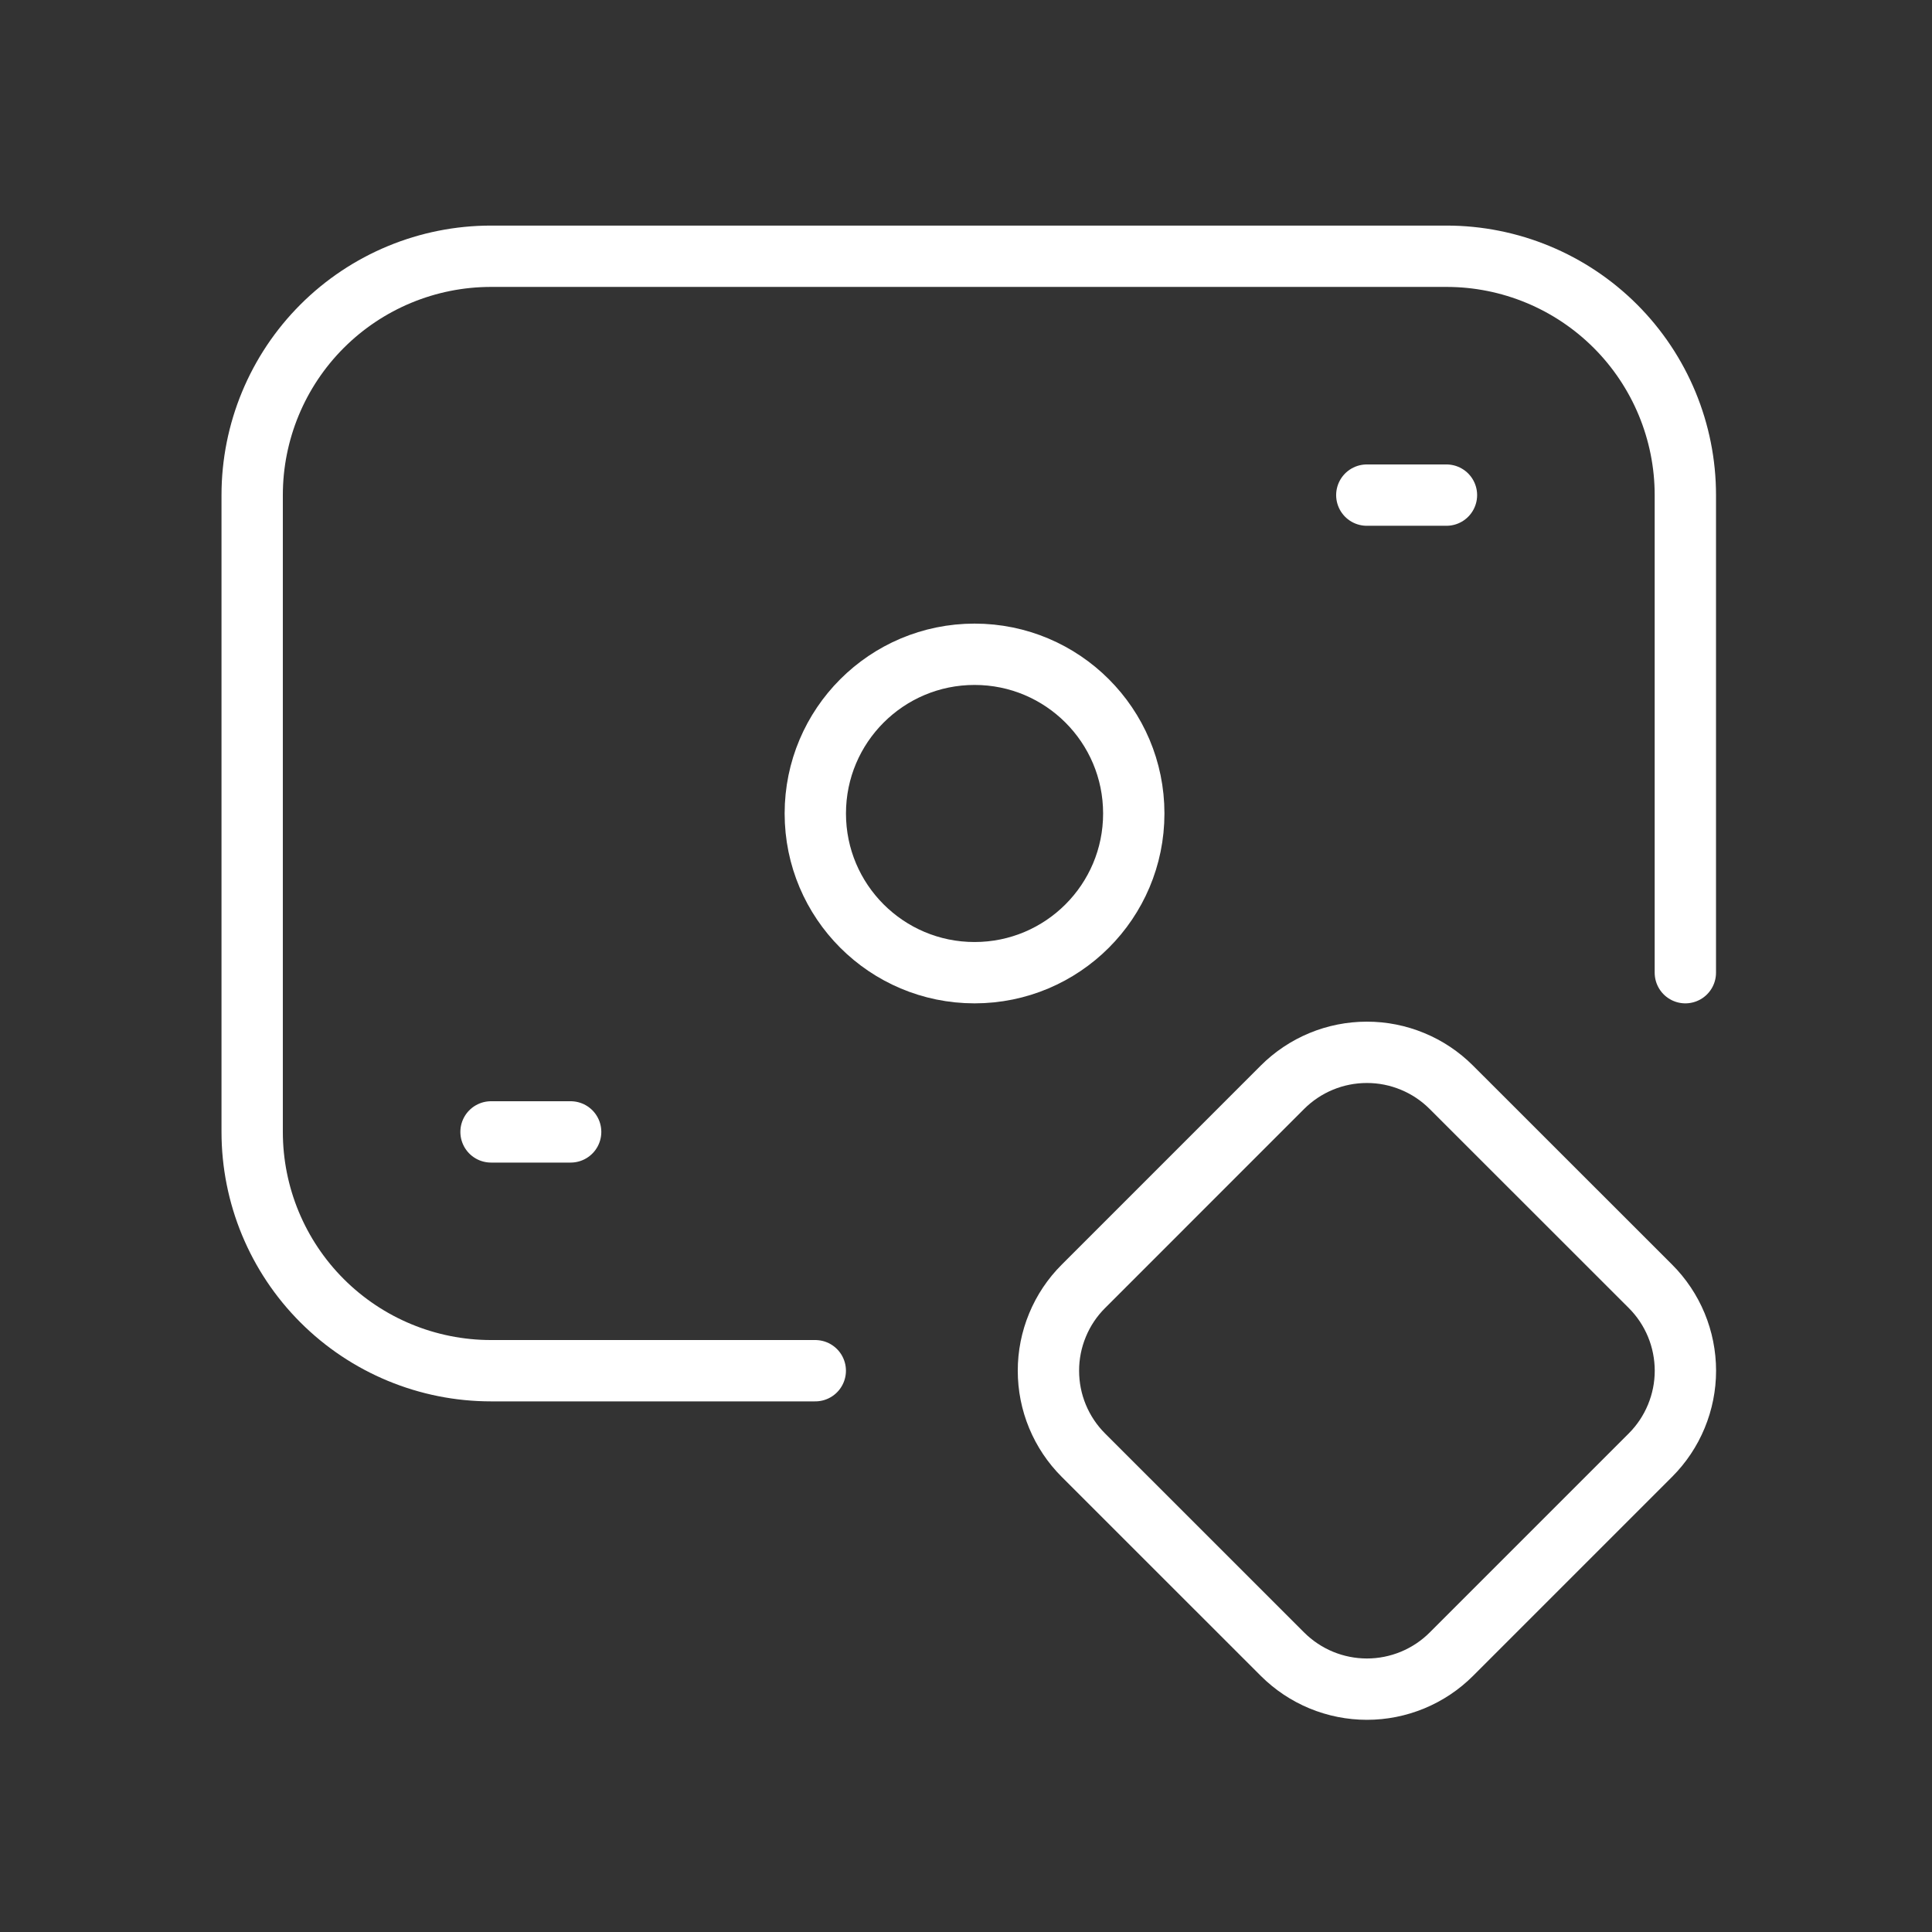
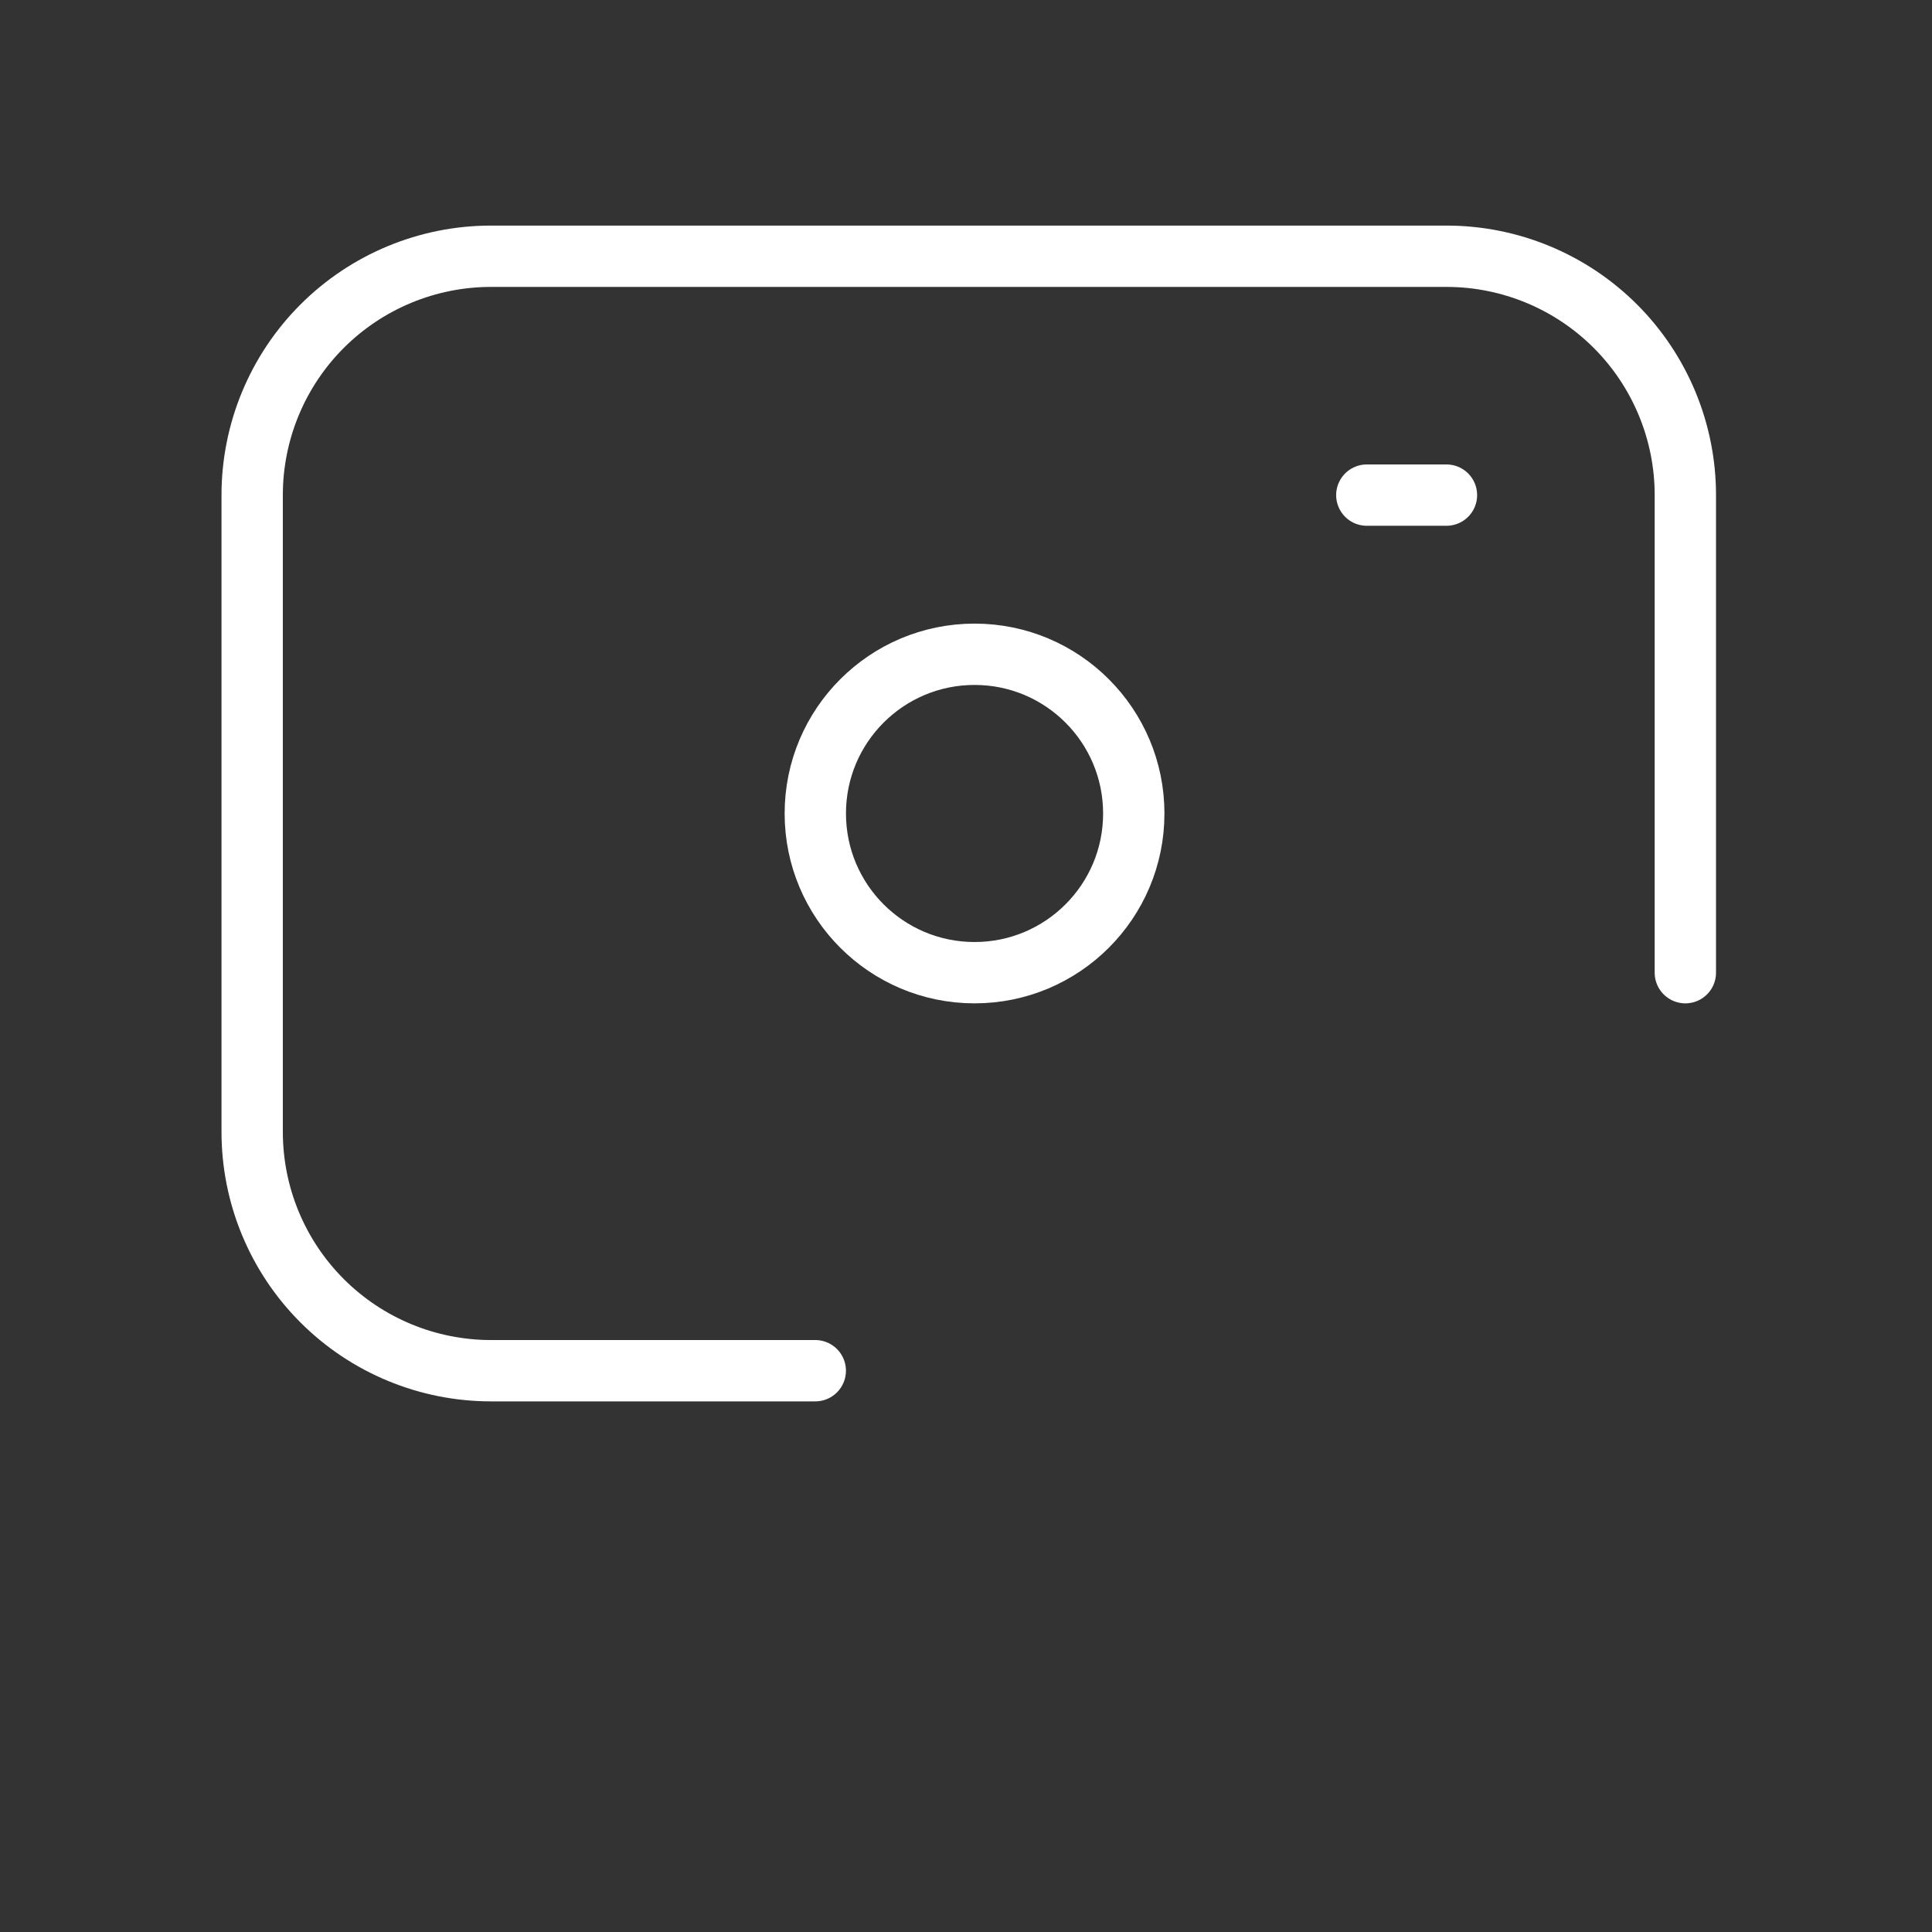
<svg xmlns="http://www.w3.org/2000/svg" width="63" height="63" viewBox="0 0 63 63" fill="none">
  <rect x="0" y="0" width="63" height="63" fill="#333333" stroke="none" />
  <path d="M26.585 44.697H16.012C13.946 44.697 11.965 43.877 10.504 42.416C9.043 40.956 8.223 38.975 8.223 36.91V16.144C8.223 14.079 9.043 12.098 10.504 10.637C11.965 9.177 13.946 8.356 16.012 8.356H47.168C49.234 8.356 51.215 9.177 52.676 10.637C54.136 12.098 54.957 14.079 54.957 16.144V31.718" stroke="white" stroke-width="2" stroke-linecap="round" stroke-linejoin="round" />
-   <path d="M47.326 35.455L53.817 41.943C54.179 42.304 54.466 42.734 54.662 43.206C54.858 43.678 54.958 44.185 54.959 44.696C54.959 45.208 54.858 45.714 54.662 46.186C54.467 46.659 54.18 47.088 53.818 47.45L47.328 53.94C46.967 54.302 46.537 54.588 46.065 54.784C45.592 54.98 45.086 55.081 44.575 55.081C44.063 55.081 43.556 54.98 43.084 54.785C42.611 54.589 42.182 54.302 41.82 53.941L35.329 47.452C34.967 47.091 34.68 46.661 34.484 46.189C34.288 45.717 34.188 45.21 34.188 44.699C34.187 44.188 34.288 43.681 34.484 43.209C34.679 42.736 34.966 42.307 35.328 41.946L41.818 35.455C42.179 35.094 42.609 34.807 43.081 34.611C43.554 34.415 44.06 34.315 44.572 34.315C45.083 34.314 45.589 34.415 46.062 34.611C46.535 34.806 46.964 35.093 47.326 35.455V35.455Z" stroke="white" stroke-width="2" stroke-linecap="round" stroke-linejoin="round" />
-   <path d="M16.012 36.91H18.608" stroke="white" stroke-width="2" stroke-linecap="round" stroke-linejoin="round" />
  <path d="M44.57 16.145H47.167" stroke="white" stroke-width="2" stroke-linecap="round" stroke-linejoin="round" />
  <path d="M31.779 31.718C34.647 31.718 36.971 29.394 36.971 26.527C36.971 23.659 34.647 21.335 31.779 21.335C28.911 21.335 26.586 23.659 26.586 26.527C26.586 29.394 28.911 31.718 31.779 31.718Z" stroke="white" stroke-width="2" stroke-linecap="round" stroke-linejoin="round" />
</svg>